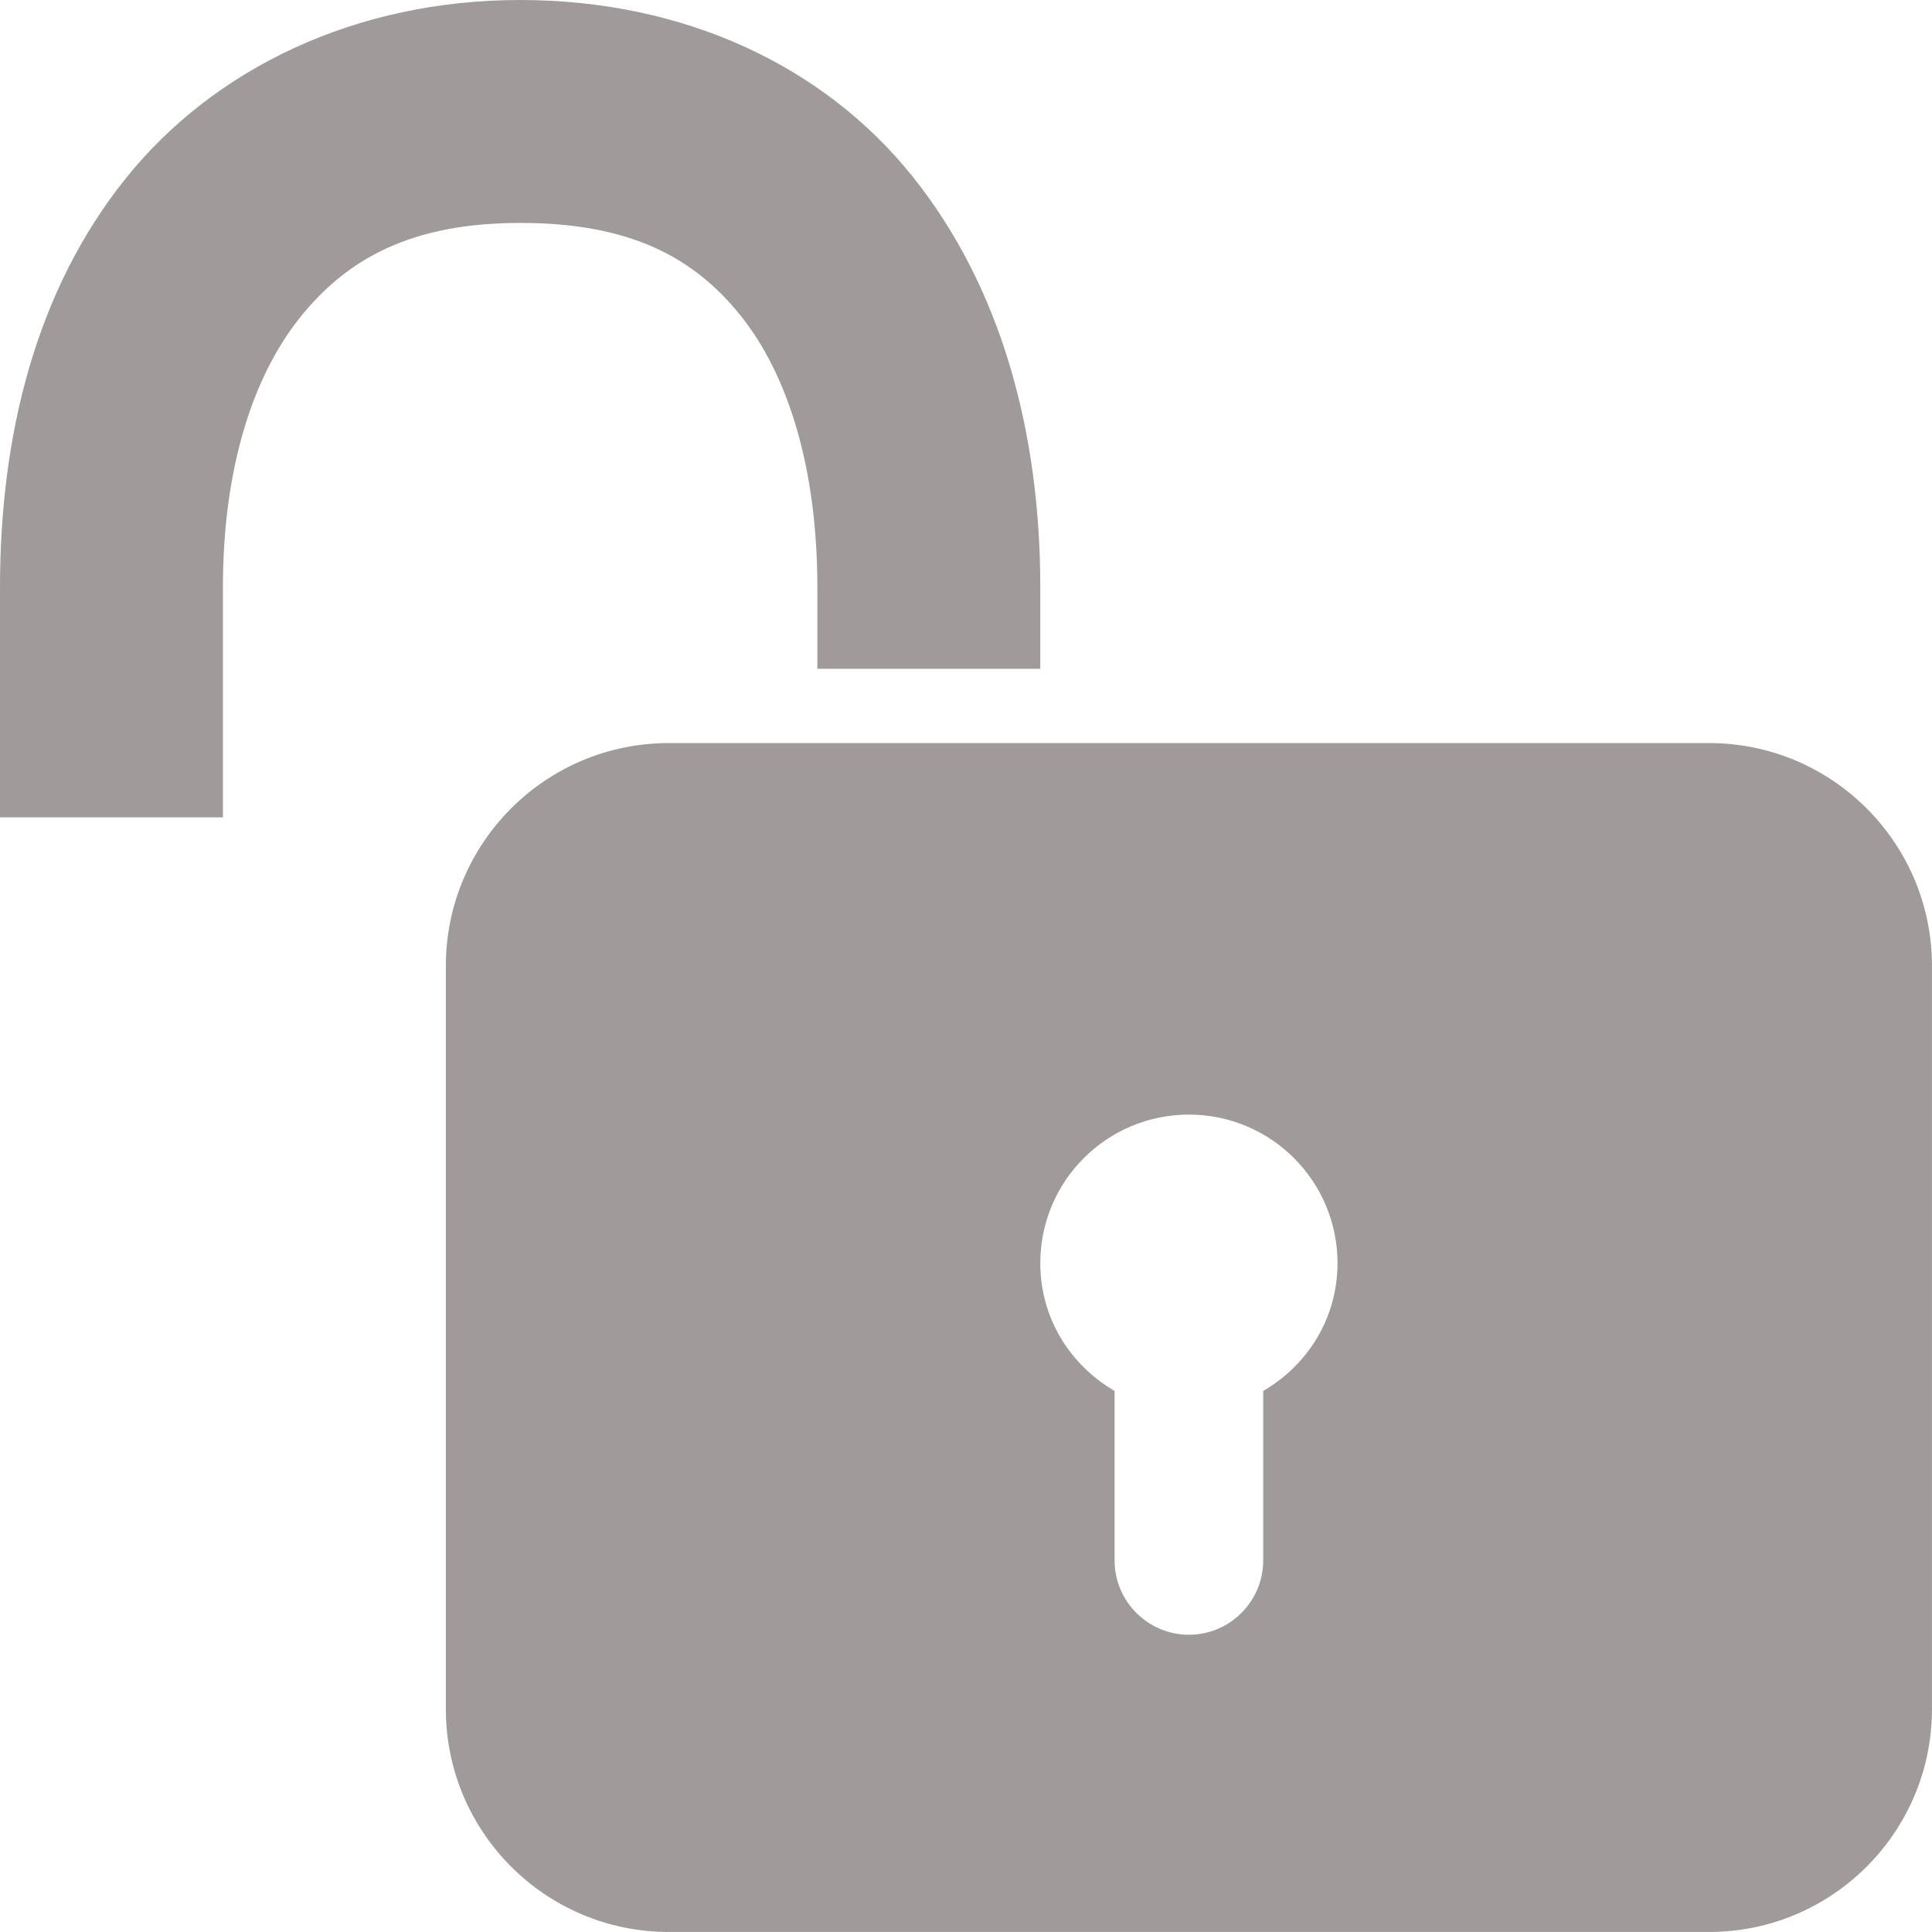
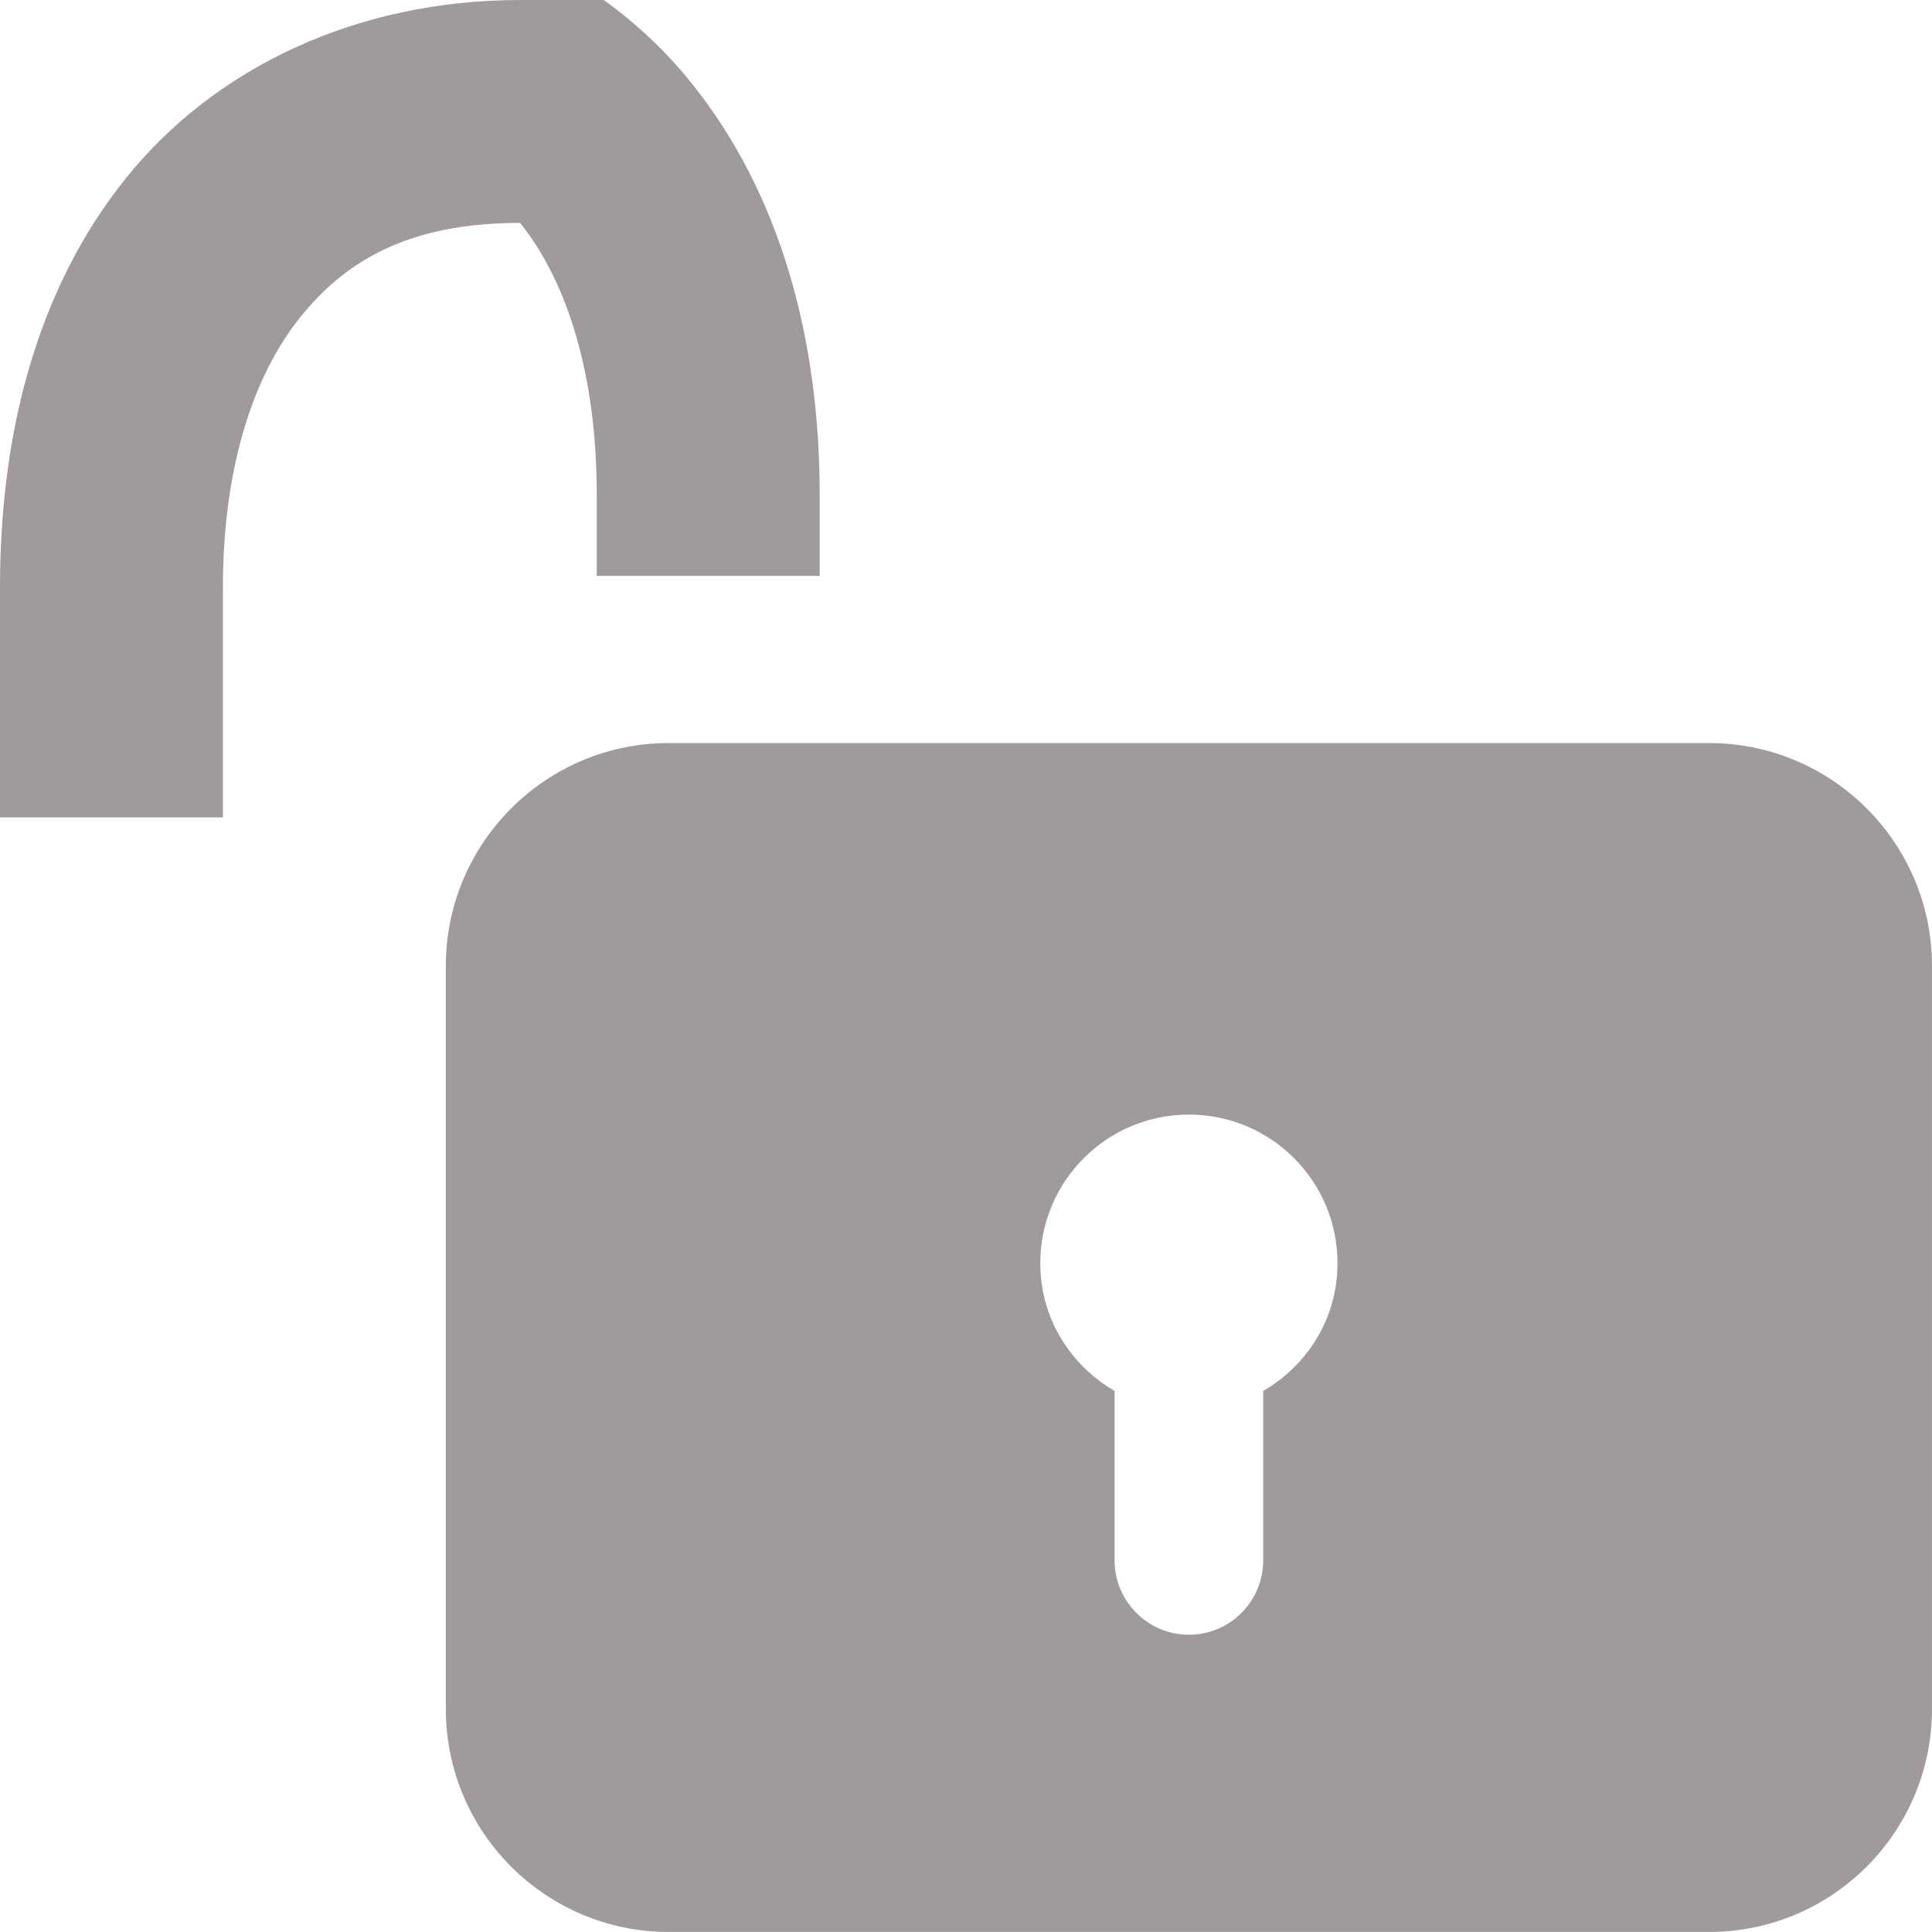
<svg xmlns="http://www.w3.org/2000/svg" x="0px" y="0px" width="100" height="100" viewBox="0,0,256,256">
  <g fill="#a19a9a" fill-rule="nonzero" stroke="none" stroke-width="1" stroke-linecap="butt" stroke-linejoin="miter" stroke-miterlimit="10" stroke-dasharray="" stroke-dashoffset="0" font-family="none" font-weight="none" font-size="none" text-anchor="none" style="mix-blend-mode: normal">
    <g transform="scale(9.846,9.846)">
-       <path d="M7,0c-2.211,0 -4.121,0.918 -5.312,2.406c-1.191,1.488 -1.688,3.418 -1.688,5.5v3.094h3v-3.094c0,-1.578 0.391,-2.82 1.031,-3.625c0.641,-0.805 1.512,-1.281 2.969,-1.281c1.461,0 2.328,0.449 2.969,1.25c0.641,0.801 1.031,2.059 1.031,3.656v1.094h3v-1.094c0,-2.094 -0.527,-4.043 -1.719,-5.531c-1.191,-1.488 -3.074,-2.375 -5.281,-2.375zM9,10c-1.656,0 -3,1.344 -3,3v10c0,1.656 1.344,3 3,3h14c1.656,0 3,-1.344 3,-3v-10c0,-1.656 -1.344,-3 -3,-3zM16,15c1.105,0 2,0.895 2,2c0,0.738 -0.402,1.371 -1,1.719v2.281c0,0.551 -0.449,1 -1,1c-0.551,0 -1,-0.449 -1,-1v-2.281c-0.598,-0.348 -1,-0.98 -1,-1.719c0,-1.105 0.895,-2 2,-2z" />
+       <path d="M7,0c-2.211,0 -4.121,0.918 -5.312,2.406c-1.191,1.488 -1.688,3.418 -1.688,5.5v3.094h3v-3.094c0,-1.578 0.391,-2.82 1.031,-3.625c0.641,-0.805 1.512,-1.281 2.969,-1.281c0.641,0.801 1.031,2.059 1.031,3.656v1.094h3v-1.094c0,-2.094 -0.527,-4.043 -1.719,-5.531c-1.191,-1.488 -3.074,-2.375 -5.281,-2.375zM9,10c-1.656,0 -3,1.344 -3,3v10c0,1.656 1.344,3 3,3h14c1.656,0 3,-1.344 3,-3v-10c0,-1.656 -1.344,-3 -3,-3zM16,15c1.105,0 2,0.895 2,2c0,0.738 -0.402,1.371 -1,1.719v2.281c0,0.551 -0.449,1 -1,1c-0.551,0 -1,-0.449 -1,-1v-2.281c-0.598,-0.348 -1,-0.98 -1,-1.719c0,-1.105 0.895,-2 2,-2z" />
    </g>
  </g>
</svg>